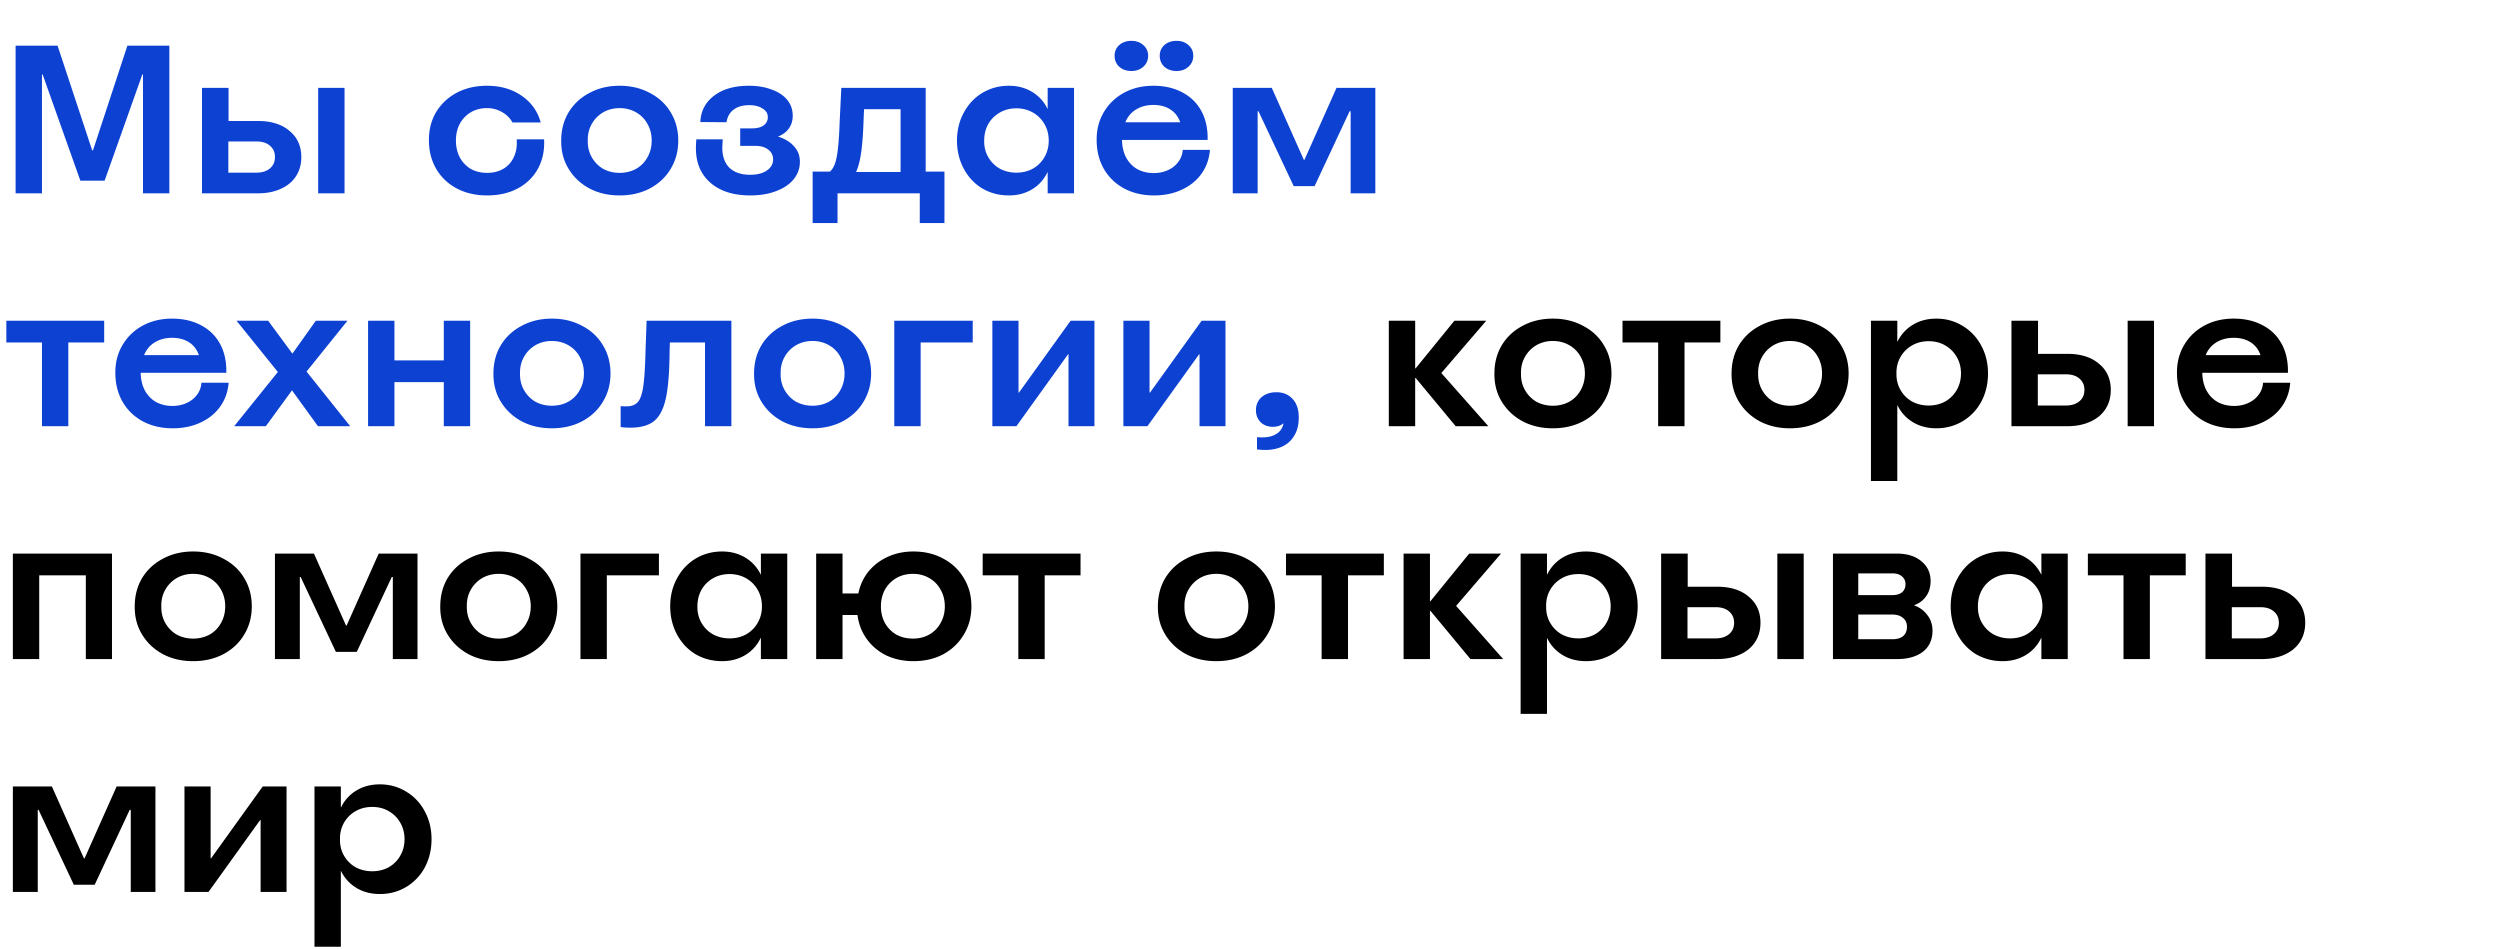
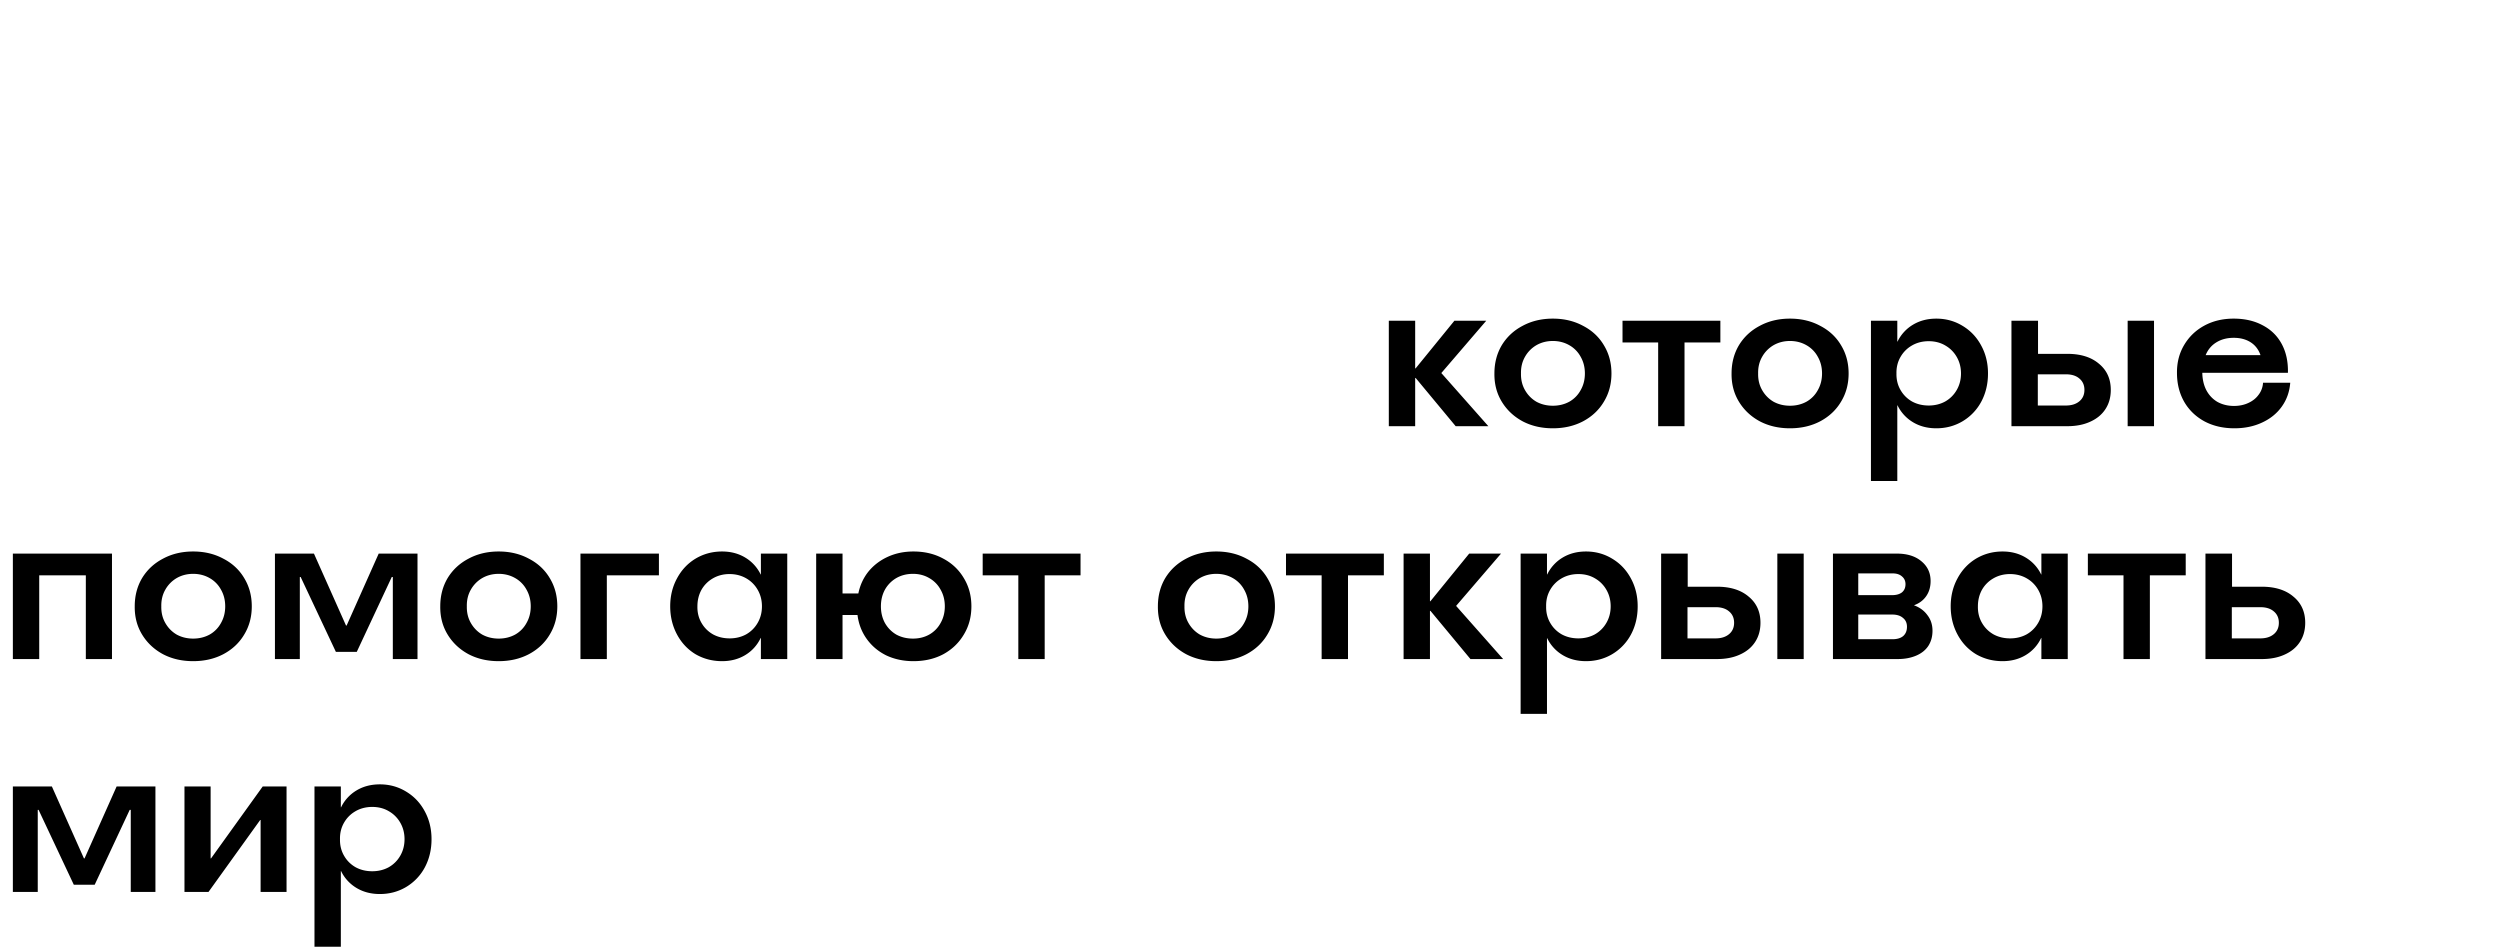
<svg xmlns="http://www.w3.org/2000/svg" fill="none" viewBox="0 0 569 216">
  <path fill="#000" d="M71.576 179h6v4.752h.048a9.038 9.038 0 0 1 3.504-3.84c1.535-.928 3.311-1.392 5.328-1.392 2.175 0 4.16.544 5.951 1.632 1.825 1.088 3.249 2.592 4.273 4.512 1.023 1.888 1.535 4 1.535 6.336 0 2.368-.511 4.512-1.535 6.432a11.463 11.463 0 0 1-4.273 4.464c-1.791 1.056-3.775 1.584-5.951 1.584-2.017 0-3.793-.464-5.329-1.392a9.038 9.038 0 0 1-3.503-3.84h-.048v17.232h-6V179Zm13.152 19.296c1.376 0 2.624-.304 3.744-.912 1.12-.64 2-1.52 2.64-2.64.64-1.12.96-2.368.96-3.744 0-1.376-.32-2.624-.96-3.744-.64-1.12-1.52-2-2.64-2.64-1.088-.64-2.337-.96-3.744-.96-1.408 0-2.672.32-3.792.96-1.12.64-2 1.52-2.64 2.64-.64 1.12-.945 2.368-.913 3.744-.031 1.376.273 2.624.913 3.744s1.52 2 2.64 2.64c1.12.608 2.383.912 3.791.912ZM41.986 179h5.952v16.368h.096L59.794 179h5.424v24h-5.904v-16.368h-.096L47.458 203h-5.472v-24Zm-39.058 0h8.88l7.296 16.368h.144L26.544 179h8.832v24H29.76v-18.672h-.24l-7.968 17.04H16.8l-8.016-17.04h-.192V203H2.928v-24Zm499.035-53h6.048v7.536h6.768c3.04 0 5.44.752 7.2 2.256 1.792 1.472 2.688 3.456 2.688 5.952 0 1.696-.416 3.168-1.248 4.416-.8 1.216-1.952 2.16-3.456 2.832-1.472.672-3.2 1.008-5.184 1.008h-12.816v-24Zm12.48 19.296c1.28 0 2.304-.32 3.072-.96.768-.64 1.152-1.504 1.152-2.592s-.384-1.952-1.152-2.592c-.736-.64-1.76-.96-3.072-.96h-6.48v7.104h6.48Zm-31.133-14.352h-8.112V126h22.272v4.944h-8.16V150h-6v-19.056Zm-27.523 19.536c-2.208 0-4.224-.528-6.048-1.584-1.792-1.088-3.2-2.592-4.224-4.512-1.024-1.92-1.536-4.048-1.536-6.384 0-2.336.512-4.448 1.536-6.336 1.024-1.92 2.432-3.424 4.224-4.512 1.824-1.088 3.84-1.632 6.048-1.632 1.984 0 3.744.464 5.28 1.392a9.038 9.038 0 0 1 3.504 3.84h.048V126h6v24h-6v-4.8h-.048c-.8 1.664-1.968 2.96-3.504 3.888-1.536.928-3.296 1.392-5.28 1.392Zm1.728-5.184c1.376 0 2.624-.304 3.744-.912 1.12-.64 2-1.52 2.64-2.64.64-1.12.96-2.368.96-3.744 0-1.376-.32-2.624-.96-3.744-.64-1.12-1.52-2-2.64-2.64-1.12-.64-2.384-.96-3.792-.96-1.376 0-2.624.32-3.744.96-1.12.64-2 1.52-2.64 2.64-.608 1.12-.912 2.368-.912 3.744-.032 1.376.272 2.624.912 3.744s1.52 2 2.64 2.64c1.12.608 2.384.912 3.792.912ZM417.179 126h14.544c2.336 0 4.192.576 5.568 1.728 1.408 1.152 2.112 2.656 2.112 4.512 0 1.344-.336 2.496-1.008 3.456-.672.96-1.6 1.648-2.784 2.064 1.312.48 2.336 1.232 3.072 2.256.768.992 1.152 2.176 1.152 3.552 0 1.312-.32 2.464-.96 3.456-.64.96-1.568 1.696-2.784 2.208-1.216.512-2.608.768-4.176.768h-14.736v-24Zm13.536 19.488c1.056 0 1.872-.24 2.448-.72.576-.512.864-1.216.864-2.112 0-.864-.304-1.536-.912-2.016-.576-.512-1.392-.768-2.448-.768h-7.728v5.616h7.776Zm-.096-10.032c.96 0 1.712-.208 2.256-.624.544-.448.816-1.072.816-1.872 0-.736-.272-1.328-.816-1.776-.544-.48-1.296-.704-2.256-.672h-7.68v4.944h7.68ZM378.074 126h6.048v7.536h6.672c3.04 0 5.44.752 7.2 2.256 1.792 1.472 2.688 3.456 2.688 5.952 0 1.696-.416 3.168-1.248 4.416-.8 1.216-1.952 2.16-3.456 2.832-1.472.672-3.2 1.008-5.184 1.008h-12.72v-24Zm12.384 19.296c1.28 0 2.304-.32 3.072-.96.768-.64 1.152-1.504 1.152-2.592s-.384-1.952-1.152-2.592c-.736-.64-1.76-.96-3.072-.96h-6.384v7.104h6.384ZM404.522 126h6v24h-6v-24Zm-58.428 0h6v4.752h.048a9.038 9.038 0 0 1 3.504-3.84c1.536-.928 3.312-1.392 5.328-1.392 2.176 0 4.16.544 5.952 1.632 1.824 1.088 3.248 2.592 4.272 4.512 1.024 1.888 1.536 4 1.536 6.336 0 2.368-.512 4.512-1.536 6.432a11.463 11.463 0 0 1-4.272 4.464c-1.792 1.056-3.776 1.584-5.952 1.584-2.016 0-3.792-.464-5.328-1.392a9.038 9.038 0 0 1-3.504-3.84h-.048v17.232h-6V126Zm13.152 19.296c1.376 0 2.624-.304 3.744-.912 1.12-.64 2-1.52 2.64-2.64.64-1.12.96-2.368.96-3.744 0-1.376-.32-2.624-.96-3.744-.64-1.12-1.52-2-2.64-2.64-1.088-.64-2.336-.96-3.744-.96-1.408 0-2.672.32-3.792.96-1.12.64-2 1.52-2.64 2.64-.64 1.12-.944 2.368-.912 3.744-.032 1.376.272 2.624.912 3.744s1.52 2 2.64 2.64c1.12.608 2.384.912 3.792.912ZM319.458 126h6v10.848h.096L334.386 126h7.248l-10.224 11.904L342.114 150h-7.44l-9.12-10.992-.096.048V150h-6v-24Zm-18.653 4.944h-8.112V126h22.272v4.944h-8.16V150h-6v-19.056Zm-23.972 19.536c-2.56 0-4.848-.528-6.864-1.584-2.016-1.088-3.6-2.576-4.752-4.464-1.152-1.888-1.712-4.032-1.68-6.432 0-2.4.56-4.544 1.68-6.432 1.152-1.888 2.736-3.36 4.752-4.416 2.016-1.088 4.304-1.632 6.864-1.632 2.56 0 4.848.544 6.864 1.632 2.048 1.056 3.632 2.528 4.752 4.416 1.152 1.888 1.728 4.032 1.728 6.432 0 2.4-.576 4.544-1.728 6.432-1.12 1.888-2.704 3.376-4.752 4.464-2.016 1.056-4.304 1.584-6.864 1.584Zm0-5.136c1.376 0 2.624-.304 3.744-.912a6.634 6.634 0 0 0 2.592-2.64c.64-1.12.96-2.384.96-3.792s-.32-2.672-.96-3.792a6.634 6.634 0 0 0-2.592-2.64c-1.12-.64-2.368-.96-3.744-.96-1.376 0-2.624.32-3.744.96a7.079 7.079 0 0 0-2.592 2.64c-.64 1.12-.944 2.384-.912 3.792-.032 1.408.272 2.672.912 3.792.64 1.12 1.504 2 2.592 2.64 1.12.608 2.368.912 3.744.912Zm-45.062-14.4h-8.112V126h22.272v4.944h-8.16V150h-6v-19.056Zm-23.882 19.536c-2.24 0-4.288-.432-6.144-1.296-1.824-.896-3.312-2.144-4.464-3.744-1.152-1.6-1.856-3.424-2.112-5.472h-3.408V150h-6v-24h6v9.072h3.6c.384-1.888 1.152-3.552 2.304-4.992 1.184-1.44 2.656-2.56 4.416-3.36 1.76-.8 3.696-1.2 5.808-1.2 2.56 0 4.832.544 6.816 1.632 1.984 1.056 3.536 2.528 4.656 4.416 1.152 1.888 1.728 4.032 1.728 6.432 0 2.4-.576 4.544-1.728 6.432-1.12 1.888-2.672 3.376-4.656 4.464-1.984 1.056-4.256 1.584-6.816 1.584Zm-.096-5.136c1.376 0 2.608-.304 3.696-.912a6.634 6.634 0 0 0 2.592-2.64c.64-1.12.96-2.384.96-3.792s-.32-2.672-.96-3.792a6.634 6.634 0 0 0-2.592-2.64c-1.088-.64-2.32-.96-3.696-.96-1.408 0-2.672.32-3.792.96a7.079 7.079 0 0 0-2.592 2.64c-.608 1.12-.912 2.384-.912 3.792s.304 2.672.912 3.792c.64 1.12 1.504 2 2.592 2.64 1.12.608 2.384.912 3.792.912Zm-43.446 5.136c-2.208 0-4.224-.528-6.048-1.584-1.792-1.088-3.2-2.592-4.224-4.512-1.024-1.92-1.536-4.048-1.536-6.384 0-2.336.512-4.448 1.536-6.336 1.024-1.92 2.432-3.424 4.224-4.512 1.824-1.088 3.84-1.632 6.048-1.632 1.984 0 3.744.464 5.28 1.392a9.038 9.038 0 0 1 3.504 3.84h.048V126h6v24h-6v-4.8h-.048c-.8 1.664-1.968 2.96-3.504 3.888-1.536.928-3.296 1.392-5.28 1.392Zm1.728-5.184c1.376 0 2.624-.304 3.744-.912 1.12-.64 2-1.52 2.64-2.64.64-1.12.96-2.368.96-3.744 0-1.376-.32-2.624-.96-3.744-.64-1.12-1.52-2-2.64-2.64-1.12-.64-2.384-.96-3.792-.96-1.376 0-2.624.32-3.744.96-1.12.64-2 1.52-2.64 2.64-.608 1.12-.912 2.368-.912 3.744-.032 1.376.272 2.624.912 3.744s1.52 2 2.64 2.64c1.12.608 2.384.912 3.792.912ZM132.114 126h17.856v4.944h-11.856V150h-6v-24ZM113.5 150.48c-2.56 0-4.848-.528-6.864-1.584-2.016-1.088-3.6-2.576-4.752-4.464-1.152-1.888-1.712-4.032-1.68-6.432 0-2.4.56-4.544 1.68-6.432 1.152-1.888 2.736-3.36 4.752-4.416 2.016-1.088 4.304-1.632 6.864-1.632 2.56 0 4.848.544 6.864 1.632 2.048 1.056 3.632 2.528 4.752 4.416 1.152 1.888 1.728 4.032 1.728 6.432 0 2.4-.576 4.544-1.728 6.432-1.12 1.888-2.704 3.376-4.752 4.464-2.016 1.056-4.304 1.584-6.864 1.584Zm0-5.136c1.376 0 2.624-.304 3.744-.912a6.634 6.634 0 0 0 2.592-2.64c.64-1.12.96-2.384.96-3.792s-.32-2.672-.96-3.792a6.634 6.634 0 0 0-2.592-2.64c-1.12-.64-2.368-.96-3.744-.96-1.376 0-2.624.32-3.744.96a7.079 7.079 0 0 0-2.592 2.64c-.64 1.12-.944 2.384-.912 3.792-.032 1.408.272 2.672.912 3.792.64 1.12 1.504 2 2.592 2.64 1.12.608 2.368.912 3.744.912ZM62.575 126h8.88l7.296 16.368h.144L86.192 126h8.832v24h-5.617v-18.672h-.24l-7.968 17.04h-4.751l-8.016-17.04h-.192V150h-5.664v-24Zm-18.613 24.48c-2.56 0-4.848-.528-6.864-1.584-2.016-1.088-3.6-2.576-4.752-4.464-1.152-1.888-1.712-4.032-1.68-6.432 0-2.4.56-4.544 1.68-6.432 1.152-1.888 2.736-3.36 4.752-4.416 2.016-1.088 4.304-1.632 6.864-1.632 2.56 0 4.848.544 6.864 1.632 2.048 1.056 3.632 2.528 4.752 4.416 1.152 1.888 1.728 4.032 1.728 6.432 0 2.4-.576 4.544-1.728 6.432-1.12 1.888-2.704 3.376-4.752 4.464-2.016 1.056-4.304 1.584-6.864 1.584Zm0-5.136c1.376 0 2.624-.304 3.744-.912a6.634 6.634 0 0 0 2.592-2.64c.64-1.12.96-2.384.96-3.792s-.32-2.672-.96-3.792a6.634 6.634 0 0 0-2.592-2.64c-1.12-.64-2.368-.96-3.744-.96-1.376 0-2.624.32-3.744.96a7.079 7.079 0 0 0-2.592 2.64c-.64 1.12-.944 2.384-.912 3.792-.032 1.408.272 2.672.912 3.792.64 1.12 1.504 2 2.592 2.64 1.12.608 2.368.912 3.744.912ZM2.928 126h22.56v24h-5.952v-19.056H8.928V150h-6v-24Zm505.61-28.52c-2.56 0-4.832-.528-6.816-1.584-1.984-1.088-3.52-2.576-4.608-4.464-1.088-1.92-1.632-4.096-1.632-6.528-.032-2.368.512-4.496 1.632-6.384 1.12-1.888 2.656-3.36 4.608-4.416 1.952-1.056 4.176-1.584 6.672-1.584 2.528 0 4.736.512 6.624 1.536 1.888.992 3.328 2.416 4.32 4.272.992 1.856 1.456 4.032 1.392 6.528h-21.168l1.872-1.968a7.944 7.944 0 0 0-.192 1.728c0 1.6.304 2.992.912 4.176.608 1.152 1.456 2.048 2.544 2.688 1.12.608 2.368.912 3.744.912 1.216 0 2.304-.224 3.264-.672.992-.448 1.776-1.072 2.352-1.872a4.93 4.93 0 0 0 1.008-2.736h6.192c-.16 2.048-.8 3.856-1.92 5.424-1.12 1.568-2.624 2.784-4.512 3.648-1.856.864-3.952 1.296-6.288 1.296Zm5.952-16.656c-.448-1.28-1.2-2.256-2.256-2.928-1.056-.672-2.336-1.008-3.84-1.008-1.536 0-2.864.352-3.984 1.056-1.088.672-1.888 1.632-2.4 2.88h12.48ZM457.807 73h6.048v7.536h6.672c3.04 0 5.44.752 7.2 2.256 1.792 1.472 2.688 3.456 2.688 5.952 0 1.696-.416 3.168-1.248 4.416-.8 1.216-1.952 2.16-3.456 2.832-1.472.672-3.2 1.008-5.184 1.008h-12.72V73Zm12.384 19.296c1.28 0 2.304-.32 3.072-.96.768-.64 1.152-1.504 1.152-2.592s-.384-1.952-1.152-2.592c-.736-.64-1.76-.96-3.072-.96h-6.384v7.104h6.384ZM484.255 73h6v24h-6V73Zm-58.428 0h6v4.752h.048a9.038 9.038 0 0 1 3.504-3.84c1.536-.928 3.312-1.392 5.328-1.392 2.176 0 4.16.544 5.952 1.632 1.824 1.088 3.248 2.592 4.272 4.512 1.024 1.888 1.536 4 1.536 6.336 0 2.368-.512 4.512-1.536 6.432a11.463 11.463 0 0 1-4.272 4.464c-1.792 1.056-3.776 1.584-5.952 1.584-2.016 0-3.792-.464-5.328-1.392a9.038 9.038 0 0 1-3.504-3.84h-.048v17.232h-6V73Zm13.152 19.296c1.376 0 2.624-.304 3.744-.912 1.12-.64 2-1.52 2.64-2.64.64-1.12.96-2.368.96-3.744 0-1.376-.32-2.624-.96-3.744-.64-1.12-1.52-2-2.64-2.64-1.088-.64-2.336-.96-3.744-.96-1.408 0-2.672.32-3.792.96-1.12.64-2 1.52-2.64 2.64-.64 1.12-.944 2.368-.912 3.744-.032 1.376.272 2.624.912 3.744s1.52 2 2.64 2.64c1.12.608 2.384.912 3.792.912ZM407.4 97.48c-2.56 0-4.848-.528-6.864-1.584-2.016-1.088-3.6-2.576-4.752-4.464-1.152-1.888-1.712-4.032-1.68-6.432 0-2.4.56-4.544 1.68-6.432 1.152-1.888 2.736-3.36 4.752-4.416 2.016-1.088 4.304-1.632 6.864-1.632 2.56 0 4.848.544 6.864 1.632 2.048 1.056 3.632 2.528 4.752 4.416 1.152 1.888 1.728 4.032 1.728 6.432 0 2.4-.576 4.544-1.728 6.432-1.12 1.888-2.704 3.376-4.752 4.464-2.016 1.056-4.304 1.584-6.864 1.584Zm0-5.136c1.376 0 2.624-.304 3.744-.912a6.634 6.634 0 0 0 2.592-2.64c.64-1.12.96-2.384.96-3.792s-.32-2.672-.96-3.792a6.634 6.634 0 0 0-2.592-2.64c-1.12-.64-2.368-.96-3.744-.96-1.376 0-2.624.32-3.744.96a7.079 7.079 0 0 0-2.592 2.64c-.64 1.12-.944 2.384-.912 3.792-.032 1.408.272 2.672.912 3.792.64 1.12 1.504 2 2.592 2.64 1.12.608 2.368.912 3.744.912Zm-30.003-14.4h-8.112V73h22.272v4.944h-8.16V97h-6V77.944ZM353.425 97.48c-2.56 0-4.848-.528-6.864-1.584-2.016-1.088-3.6-2.576-4.752-4.464-1.152-1.888-1.712-4.032-1.68-6.432 0-2.4.56-4.544 1.68-6.432 1.152-1.888 2.736-3.36 4.752-4.416 2.016-1.088 4.304-1.632 6.864-1.632 2.56 0 4.848.544 6.864 1.632 2.048 1.056 3.632 2.528 4.752 4.416 1.152 1.888 1.728 4.032 1.728 6.432 0 2.4-.576 4.544-1.728 6.432-1.12 1.888-2.704 3.376-4.752 4.464-2.016 1.056-4.304 1.584-6.864 1.584Zm0-5.136c1.376 0 2.624-.304 3.744-.912a6.634 6.634 0 0 0 2.592-2.64c.64-1.12.96-2.384.96-3.792s-.32-2.672-.96-3.792a6.634 6.634 0 0 0-2.592-2.64c-1.12-.64-2.368-.96-3.744-.96-1.376 0-2.624.32-3.744.96a7.079 7.079 0 0 0-2.592 2.64c-.64 1.12-.944 2.384-.912 3.792-.032 1.408.272 2.672.912 3.792.64 1.12 1.504 2 2.592 2.64 1.12.608 2.368.912 3.744.912ZM316.094 73h6v10.848h.096L331.022 73h7.248l-10.224 11.904L338.75 97h-7.44l-9.12-10.992-.096.048V97h-6V73Z" />
-   <path fill="#0D41D2" d="M286.092 99.496c1.76.16 3.136-.032 4.128-.576 1.024-.512 1.664-1.376 1.92-2.592-.672.544-1.472.816-2.4.816-1.152 0-2.096-.352-2.832-1.056-.704-.736-1.056-1.648-1.056-2.736 0-1.184.416-2.16 1.248-2.928.864-.768 2-1.152 3.408-1.152 1.536 0 2.768.512 3.696 1.536.928.992 1.392 2.4 1.392 4.224 0 1.728-.384 3.168-1.152 4.32-.736 1.184-1.824 2.032-3.264 2.544-1.408.512-3.104.64-5.088.384v-2.784ZM255.685 73h5.952v16.368h.097L273.493 73h5.424v24h-5.903V80.632h-.097L261.157 97h-5.472V73Zm-29.823 0h5.952v16.368h.096L243.67 73h5.424v24h-5.904V80.632h-.096L231.334 97h-5.472V73Zm-22.324 0h17.856v4.944h-11.856V97h-6V73Zm-18.614 24.48c-2.56 0-4.848-.528-6.864-1.584-2.016-1.088-3.6-2.576-4.752-4.464-1.152-1.888-1.712-4.032-1.68-6.432 0-2.4.56-4.544 1.68-6.432 1.152-1.888 2.736-3.36 4.752-4.416 2.016-1.088 4.304-1.632 6.864-1.632 2.56 0 4.848.544 6.864 1.632 2.048 1.056 3.632 2.528 4.752 4.416 1.152 1.888 1.728 4.032 1.728 6.432 0 2.4-.576 4.544-1.728 6.432-1.12 1.888-2.704 3.376-4.752 4.464-2.016 1.056-4.304 1.584-6.864 1.584Zm0-5.136c1.376 0 2.624-.304 3.744-.912a6.634 6.634 0 0 0 2.592-2.64c.64-1.12.96-2.384.96-3.792s-.32-2.672-.96-3.792a6.634 6.634 0 0 0-2.592-2.64c-1.12-.64-2.368-.96-3.744-.96-1.376 0-2.624.32-3.744.96a7.079 7.079 0 0 0-2.592 2.64c-.64 1.12-.944 2.384-.912 3.792-.032 1.408.272 2.672.912 3.792.64 1.12 1.504 2 2.592 2.64 1.12.608 2.368.912 3.744.912Zm-41.454 4.992c-.896 0-1.632-.048-2.208-.144V92.44c.448.032.88.048 1.296.048 1.152 0 2.016-.32 2.592-.96.576-.64.992-1.824 1.248-3.552s.432-4.432.528-8.112v-.096l.24-6.768h19.296v24h-6V77.944h-9.936l2.064-3.984-.192 6.048c-.032 4.704-.32 8.272-.864 10.704-.544 2.432-1.44 4.144-2.688 5.136-1.248.992-3.04 1.488-5.376 1.488Zm-17.865.144c-2.56 0-4.848-.528-6.864-1.584-2.016-1.088-3.6-2.576-4.752-4.464-1.152-1.888-1.712-4.032-1.68-6.432 0-2.4.56-4.544 1.68-6.432 1.152-1.888 2.736-3.36 4.752-4.416 2.016-1.088 4.304-1.632 6.864-1.632 2.56 0 4.848.544 6.864 1.632 2.048 1.056 3.632 2.528 4.752 4.416 1.152 1.888 1.728 4.032 1.728 6.432 0 2.4-.576 4.544-1.728 6.432-1.12 1.888-2.704 3.376-4.752 4.464-2.016 1.056-4.304 1.584-6.864 1.584Zm0-5.136c1.376 0 2.624-.304 3.744-.912a6.634 6.634 0 0 0 2.592-2.64c.64-1.12.96-2.384.96-3.792s-.32-2.672-.96-3.792a6.634 6.634 0 0 0-2.592-2.64c-1.12-.64-2.368-.96-3.744-.96-1.376 0-2.624.32-3.744.96a7.079 7.079 0 0 0-2.592 2.64c-.64 1.12-.944 2.384-.912 3.792-.032 1.408.272 2.672.912 3.792.64 1.12 1.504 2 2.592 2.64 1.12.608 2.368.912 3.744.912ZM83.774 73h6v9.024h11.232V73h6v24h-6V86.968H89.774V97h-6V73ZM63.241 84.664 53.833 73h7.2l5.52 7.488L71.881 73h7.2L69.77 84.568 79.705 97h-7.344l-5.904-8.16L60.505 97h-7.2l9.936-12.336ZM39.315 97.48c-2.56 0-4.832-.528-6.816-1.584-1.984-1.088-3.52-2.576-4.608-4.464-1.088-1.92-1.632-4.096-1.632-6.528-.032-2.368.512-4.496 1.632-6.384 1.12-1.888 2.656-3.36 4.608-4.416 1.952-1.056 4.176-1.584 6.672-1.584 2.528 0 4.736.512 6.624 1.536 1.888.992 3.328 2.416 4.32 4.272.992 1.856 1.456 4.032 1.392 6.528H30.34l1.872-1.968a7.944 7.944 0 0 0-.192 1.728c0 1.6.304 2.992.912 4.176.608 1.152 1.456 2.048 2.544 2.688 1.12.608 2.368.912 3.744.912 1.216 0 2.304-.224 3.264-.672.992-.448 1.776-1.072 2.352-1.872a4.93 4.93 0 0 0 1.008-2.736h6.192c-.16 2.048-.8 3.856-1.92 5.424-1.12 1.568-2.624 2.784-4.512 3.648-1.856.864-3.952 1.296-6.288 1.296Zm5.952-16.656c-.448-1.28-1.2-2.256-2.256-2.928-1.056-.672-2.336-1.008-3.84-1.008-1.536 0-2.864.352-3.984 1.056-1.088.672-1.888 1.632-2.4 2.88h12.48Zm-35.715-2.88H1.44V73h22.272v4.944h-8.16V97h-6V77.944ZM280.576 20h8.88l7.296 16.368h.144L304.192 20h8.832v24h-5.616V25.328h-.24l-7.968 17.04h-4.752l-8.016-17.04h-.192V44h-5.664V20ZM262.66 44.48c-2.56 0-4.832-.528-6.816-1.584-1.984-1.088-3.52-2.576-4.608-4.464-1.088-1.92-1.632-4.096-1.632-6.528-.032-2.368.512-4.496 1.632-6.384 1.12-1.888 2.656-3.36 4.608-4.416 1.952-1.056 4.176-1.584 6.672-1.584 2.528 0 4.736.512 6.624 1.536 1.888.992 3.328 2.416 4.32 4.272.992 1.856 1.456 4.032 1.392 6.528h-21.168l1.872-1.968a7.944 7.944 0 0 0-.192 1.728c0 1.6.304 2.992.912 4.176.608 1.152 1.456 2.048 2.544 2.688 1.12.608 2.368.912 3.744.912 1.216 0 2.304-.224 3.264-.672.992-.448 1.776-1.072 2.352-1.872a4.93 4.93 0 0 0 1.008-2.736h6.192c-.16 2.048-.8 3.856-1.92 5.424-1.12 1.568-2.624 2.784-4.512 3.648-1.856.864-3.952 1.296-6.288 1.296Zm5.952-16.656c-.448-1.28-1.2-2.256-2.256-2.928-1.056-.672-2.336-1.008-3.84-1.008-1.536 0-2.864.352-3.984 1.056-1.088.672-1.888 1.632-2.4 2.88h12.48ZM257.524 16.16c-1.12 0-2.048-.32-2.784-.96-.704-.672-1.056-1.504-1.056-2.496s.352-1.808 1.056-2.448c.736-.64 1.664-.96 2.784-.96 1.056 0 1.952.32 2.688.96.736.64 1.104 1.456 1.104 2.448s-.368 1.824-1.104 2.496c-.736.64-1.632.96-2.688.96Zm10.272 0c-1.12 0-2.048-.32-2.784-.96-.704-.672-1.056-1.504-1.056-2.496s.352-1.808 1.056-2.448c.736-.64 1.664-.96 2.784-.96 1.088 0 1.984.32 2.688.96.736.64 1.104 1.456 1.104 2.448s-.368 1.824-1.104 2.496c-.704.64-1.6.96-2.688.96Zm-38.177 28.32c-2.208 0-4.224-.528-6.048-1.584-1.792-1.088-3.2-2.592-4.224-4.512-1.024-1.92-1.536-4.048-1.536-6.384 0-2.336.512-4.448 1.536-6.336 1.024-1.92 2.432-3.424 4.224-4.512 1.824-1.088 3.84-1.632 6.048-1.632 1.984 0 3.744.464 5.28 1.392a9.038 9.038 0 0 1 3.504 3.84h.048V20h6v24h-6v-4.8h-.048c-.8 1.664-1.968 2.96-3.504 3.888-1.536.928-3.296 1.392-5.28 1.392Zm1.728-5.184c1.376 0 2.624-.304 3.744-.912 1.12-.64 2-1.52 2.64-2.64.64-1.12.96-2.368.96-3.744 0-1.376-.32-2.624-.96-3.744-.64-1.12-1.52-2-2.64-2.64-1.12-.64-2.384-.96-3.792-.96-1.376 0-2.624.32-3.744.96-1.12.64-2 1.52-2.64 2.64-.608 1.12-.912 2.368-.912 3.744-.032 1.376.272 2.624.912 3.744s1.52 2 2.64 2.64c1.12.608 2.384.912 3.792.912Zm-46.391-.24h3.936c.736-.64 1.248-1.744 1.536-3.312.32-1.6.544-4.224.672-7.872l.384-7.872h19.2v19.056h4.272v11.712h-5.616V44h-18.72v6.768h-5.664V39.056Zm20.016.096V24.848h-9.6l1.44-3.696-.288 6.864c-.096 2.656-.272 4.896-.528 6.72-.256 1.792-.64 3.264-1.152 4.416h10.128Zm-34.198 5.328c-3.84 0-6.864-.96-9.072-2.88-2.208-1.92-3.312-4.544-3.312-7.872 0-.672.032-1.344.096-2.016h6l-.096 1.824c0 2.016.544 3.568 1.632 4.656 1.12 1.056 2.688 1.584 4.704 1.584 1.6 0 2.864-.32 3.792-.96.96-.64 1.44-1.488 1.44-2.544 0-.928-.384-1.68-1.152-2.256-.768-.576-1.808-.848-3.12-.816h-3.216v-3.984h2.736c1.088 0 1.952-.224 2.592-.672.64-.48.96-1.104.96-1.872 0-.832-.4-1.488-1.2-1.968-.768-.512-1.776-.768-3.024-.768-1.472 0-2.656.336-3.552 1.008-.896.672-1.44 1.632-1.632 2.88l-5.952-.048c.096-2.464 1.12-4.448 3.072-5.952 1.984-1.536 4.64-2.304 7.968-2.304 1.952 0 3.68.288 5.184.864 1.536.544 2.72 1.328 3.552 2.352.832 1.024 1.248 2.224 1.248 3.6 0 1.12-.288 2.08-.864 2.88-.544.8-1.376 1.424-2.496 1.872 1.568.48 2.784 1.216 3.648 2.208.896.96 1.344 2.144 1.344 3.552 0 1.472-.48 2.8-1.44 3.984-.96 1.152-2.304 2.048-4.032 2.688-1.696.64-3.632.96-5.808.96Zm-29.747 0c-2.56 0-4.848-.528-6.864-1.584-2.016-1.088-3.6-2.576-4.752-4.464-1.152-1.888-1.712-4.032-1.68-6.432 0-2.4.56-4.544 1.68-6.432 1.152-1.888 2.736-3.36 4.752-4.416 2.016-1.088 4.304-1.632 6.864-1.632 2.56 0 4.848.544 6.864 1.632 2.048 1.056 3.632 2.528 4.752 4.416 1.152 1.888 1.728 4.032 1.728 6.432 0 2.4-.576 4.544-1.728 6.432-1.12 1.888-2.704 3.376-4.752 4.464-2.016 1.056-4.304 1.584-6.864 1.584Zm0-5.136c1.376 0 2.624-.304 3.744-.912a6.634 6.634 0 0 0 2.592-2.64c.64-1.12.96-2.384.96-3.792s-.32-2.672-.96-3.792a6.634 6.634 0 0 0-2.592-2.64c-1.12-.64-2.368-.96-3.744-.96-1.376 0-2.624.32-3.744.96a7.079 7.079 0 0 0-2.592 2.64c-.64 1.12-.944 2.384-.912 3.792-.032 1.408.272 2.672.912 3.792.64 1.12 1.504 2 2.592 2.64 1.12.608 2.368.912 3.744.912Zm-30.153 5.136c-2.592 0-4.896-.528-6.912-1.584-1.984-1.056-3.536-2.528-4.656-4.416-1.12-1.92-1.68-4.08-1.68-6.48-.032-2.432.512-4.592 1.632-6.48 1.152-1.888 2.72-3.36 4.704-4.416 2.016-1.056 4.304-1.584 6.864-1.584 3.072 0 5.696.752 7.872 2.256 2.208 1.504 3.664 3.536 4.368 6.096h-6.432c-.544-.992-1.328-1.776-2.352-2.352-1.024-.608-2.176-.912-3.456-.912-1.376 0-2.608.32-3.696.96a6.837 6.837 0 0 0-2.496 2.64c-.576 1.088-.864 2.352-.864 3.792 0 1.408.288 2.672.864 3.792.608 1.12 1.44 2 2.496 2.64 1.088.608 2.336.912 3.744.912 1.44 0 2.688-.32 3.744-.96a5.836 5.836 0 0 0 2.352-2.688c.544-1.184.752-2.512.624-3.984h6.24c.128 2.496-.336 4.72-1.392 6.672-1.056 1.92-2.592 3.424-4.608 4.512-2.016 1.056-4.336 1.584-6.96 1.584ZM45.97 20h6.049v7.536h6.672c3.04 0 5.44.752 7.2 2.256 1.791 1.472 2.688 3.456 2.688 5.952 0 1.696-.416 3.168-1.248 4.416-.8 1.216-1.953 2.16-3.457 2.832-1.471.672-3.2 1.008-5.184 1.008H45.97V20Zm12.385 19.296c1.28 0 2.303-.32 3.072-.96.767-.64 1.151-1.504 1.151-2.592s-.384-1.952-1.152-2.592c-.736-.64-1.76-.96-3.072-.96h-6.383v7.104h6.384ZM72.418 20h6v24h-6V20ZM3.552 10.4h9.552l7.872 23.808h.192L28.992 10.4h9.552V44h-6V16.976l-.144-.048-8.592 24.192h-5.52L9.696 16.928l-.144.048V44h-6V10.4Z" />
</svg>